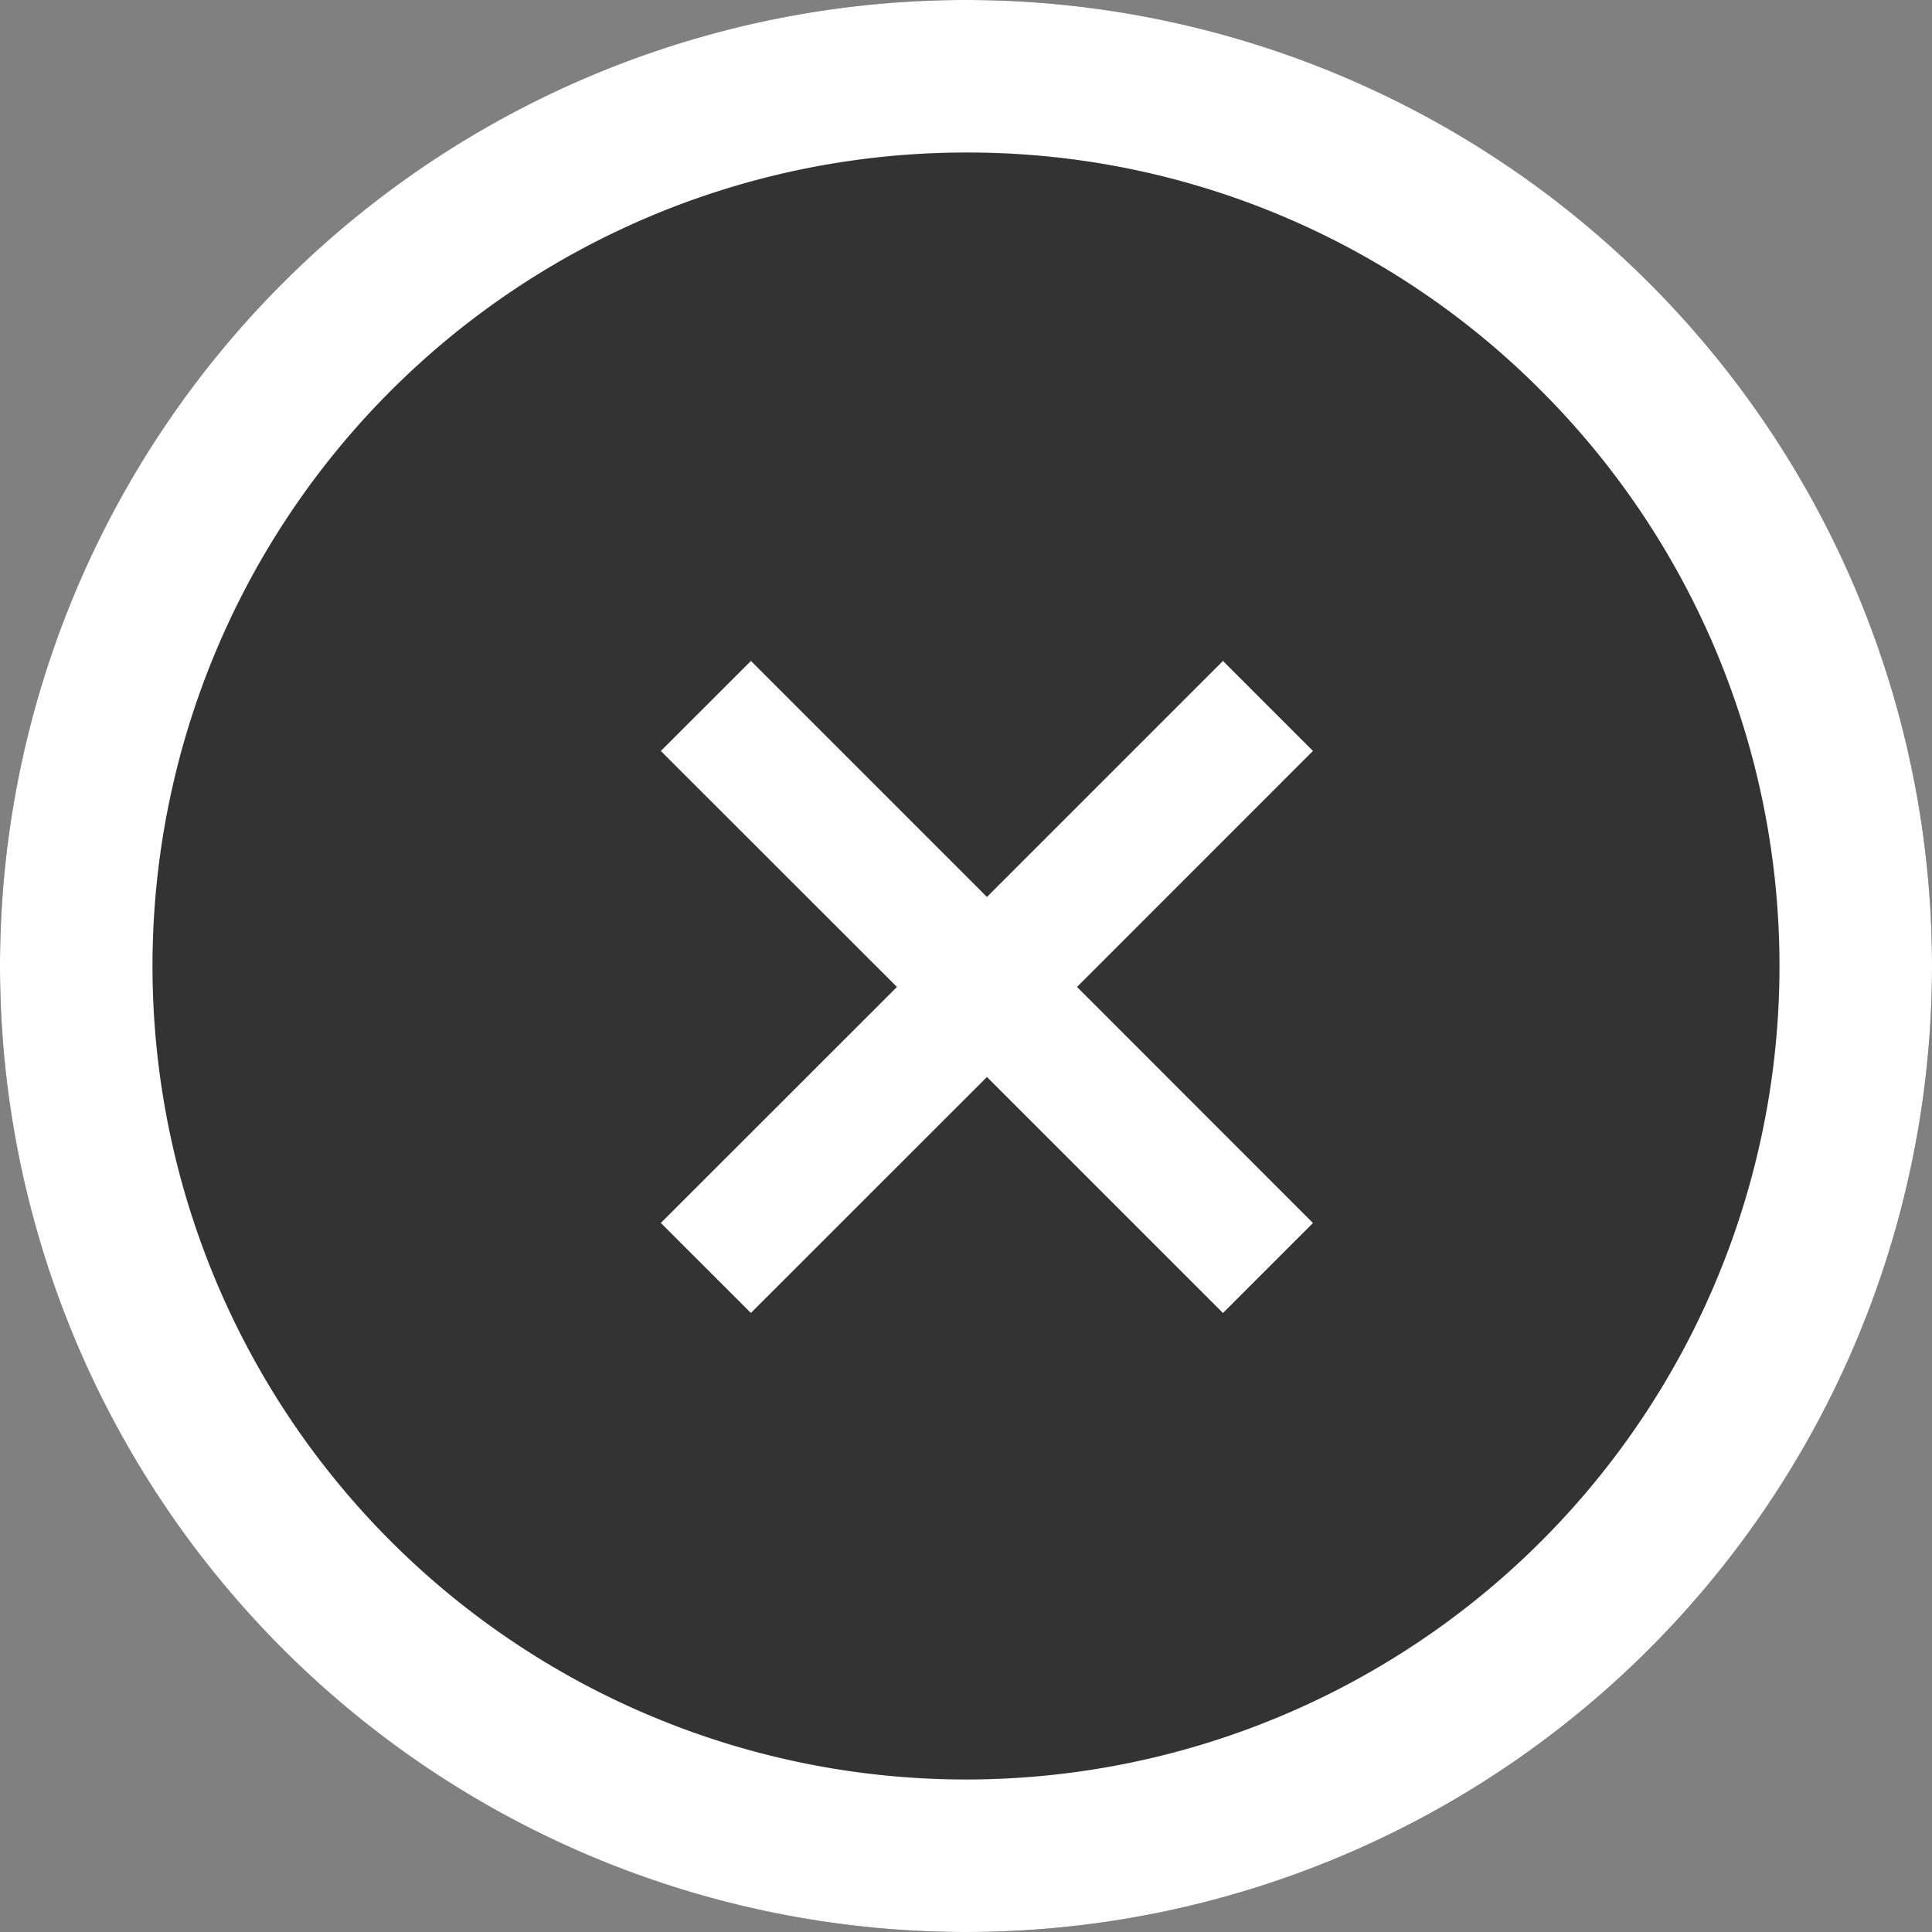
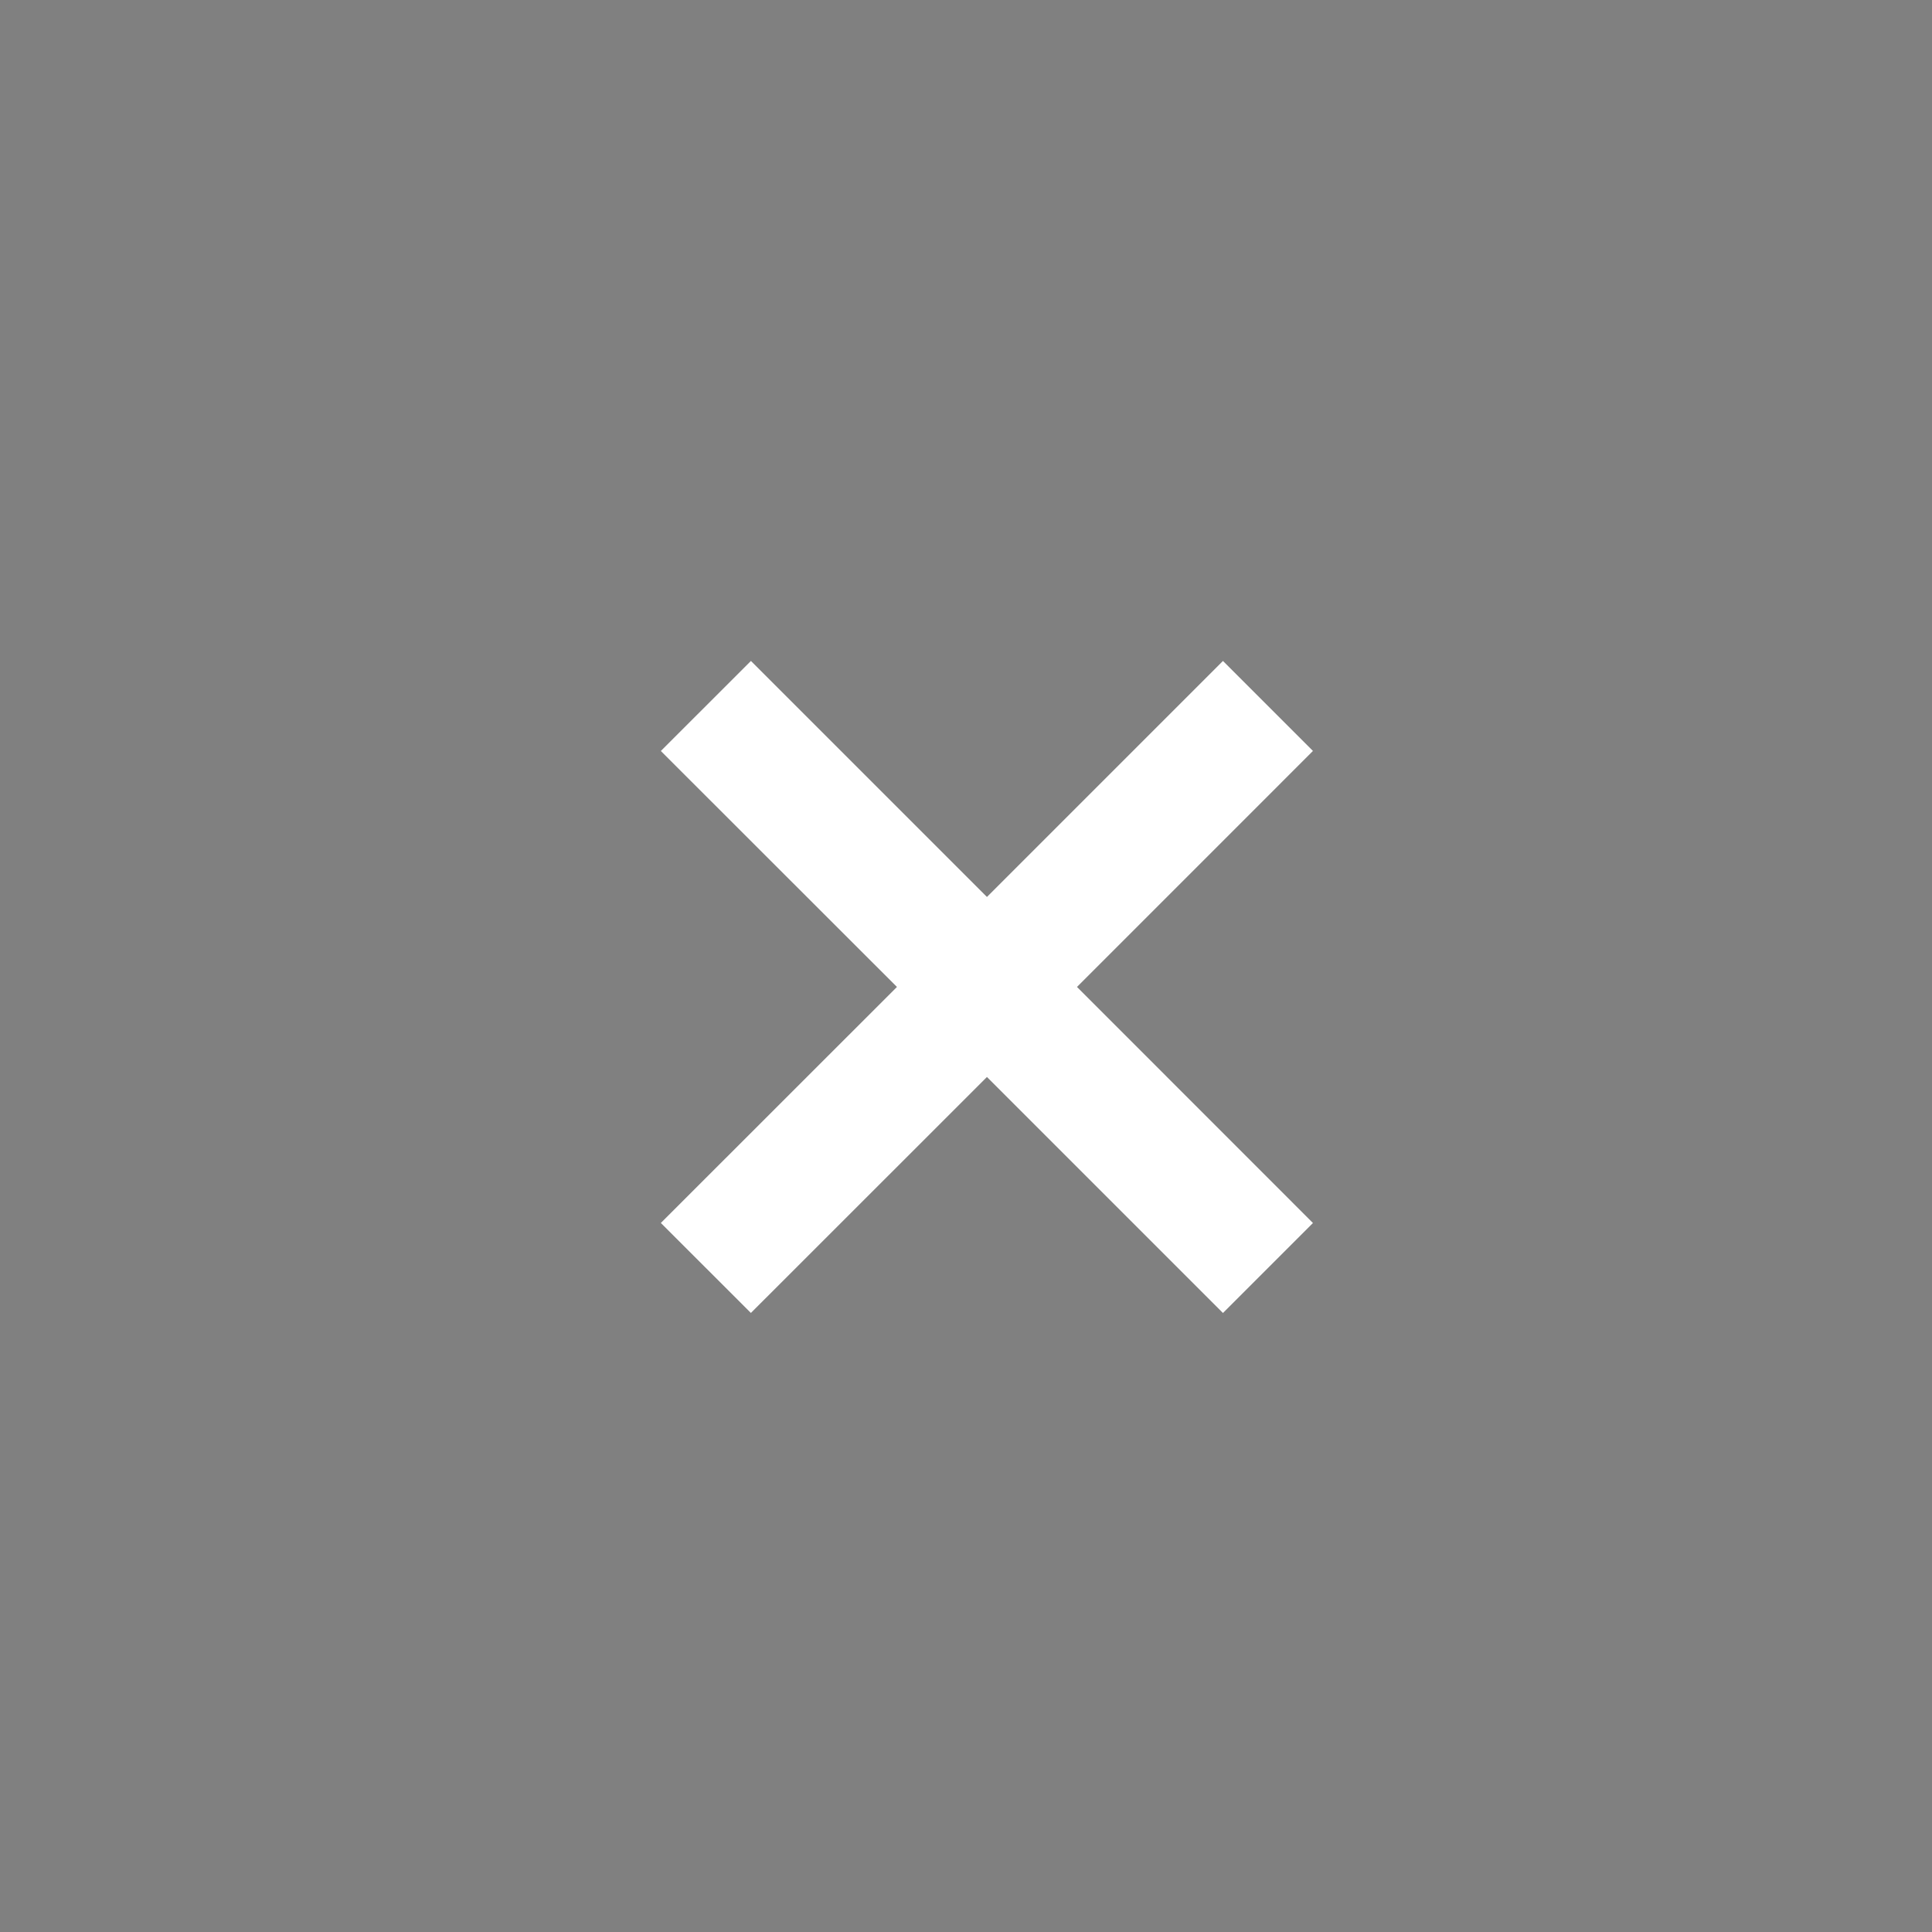
<svg xmlns="http://www.w3.org/2000/svg" width="38" height="38" viewBox="0 0 38 38">
  <rect x="0" y="0" width="38" height="38" fill="#808080" stroke="none" />
  <g transform="translate(-8248 12897)">
-     <circle cx="19" cy="19" r="19" transform="translate(8248 -12897)" fill="#333" />
-     <path d="M19,3A16,16,0,0,0,7.686,30.314,16,16,0,0,0,30.314,7.686,15.9,15.9,0,0,0,19,3m0-3A19,19,0,1,1,0,19,19,19,0,0,1,19,0Z" transform="translate(8248 -12897)" fill="#fff" />
    <g transform="translate(8260.998 -12884)">
      <path d="M12.826,1.77,11.056,0,6.414,4.642,1.772,0,0,1.771,4.644,6.412,0,11.054l1.771,1.77L6.414,8.183l4.642,4.642,1.77-1.77L8.185,6.412Z" transform="translate(0)" fill="#fff" />
    </g>
  </g>
</svg>